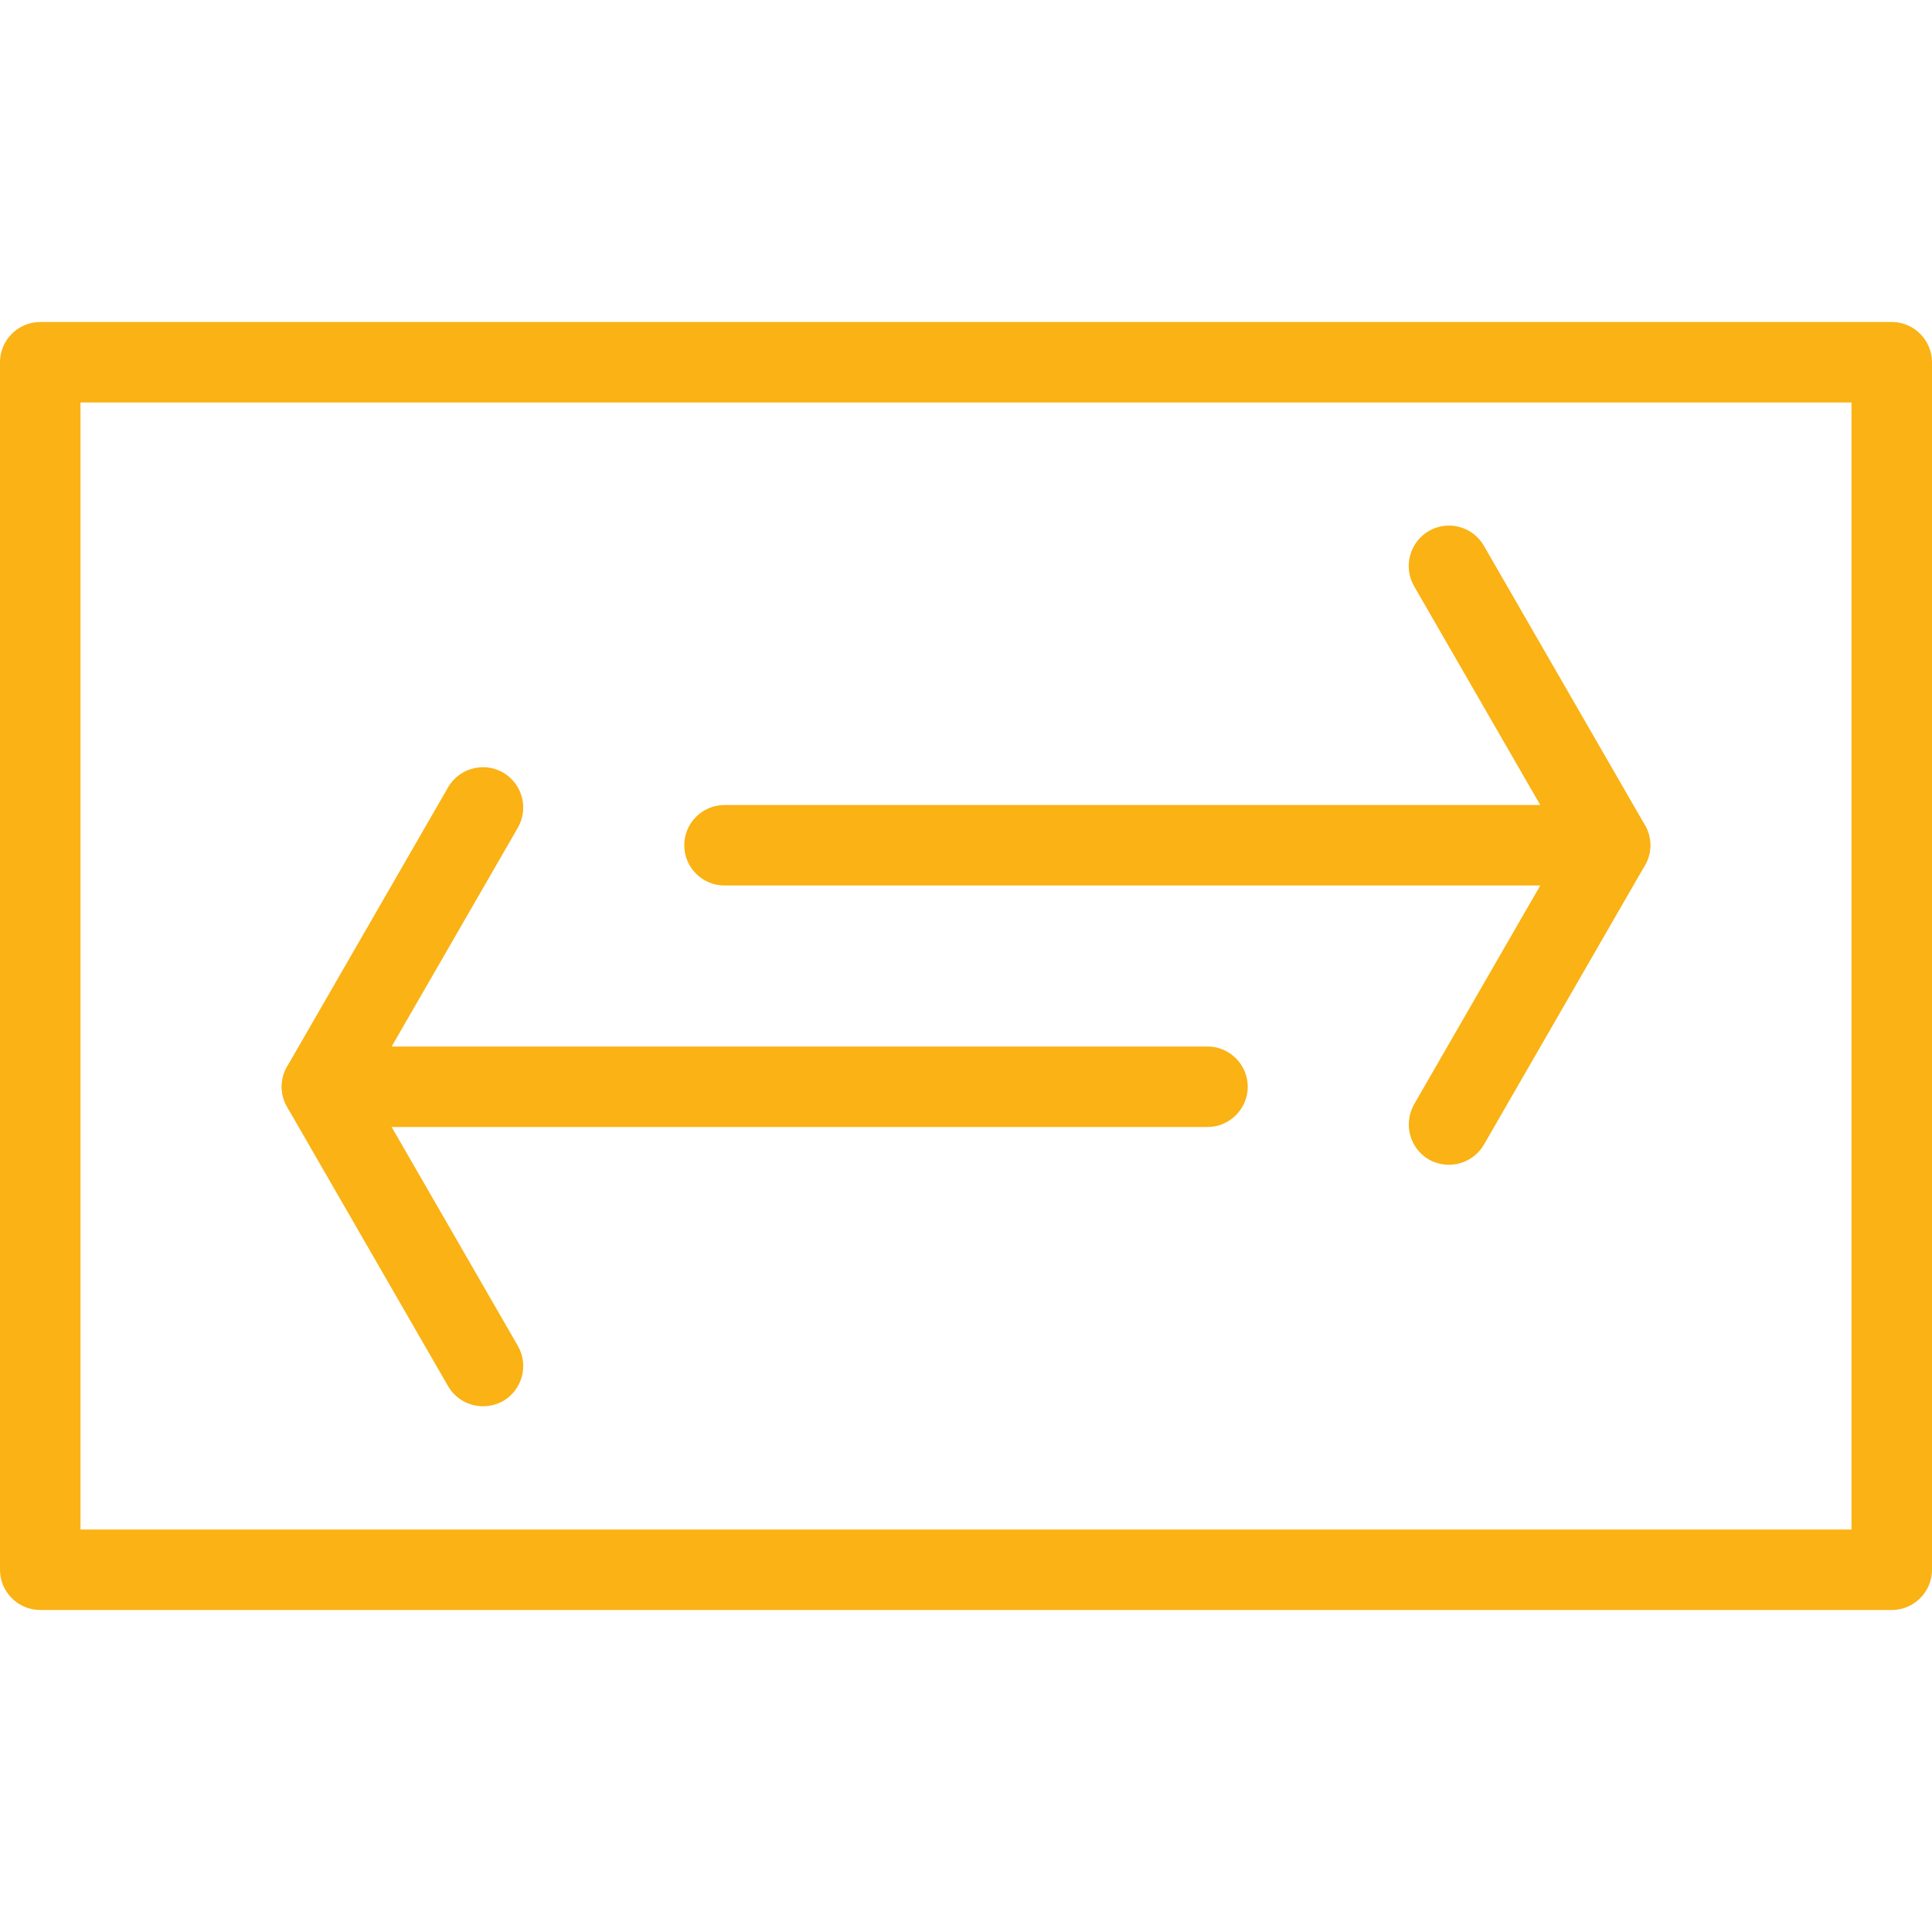
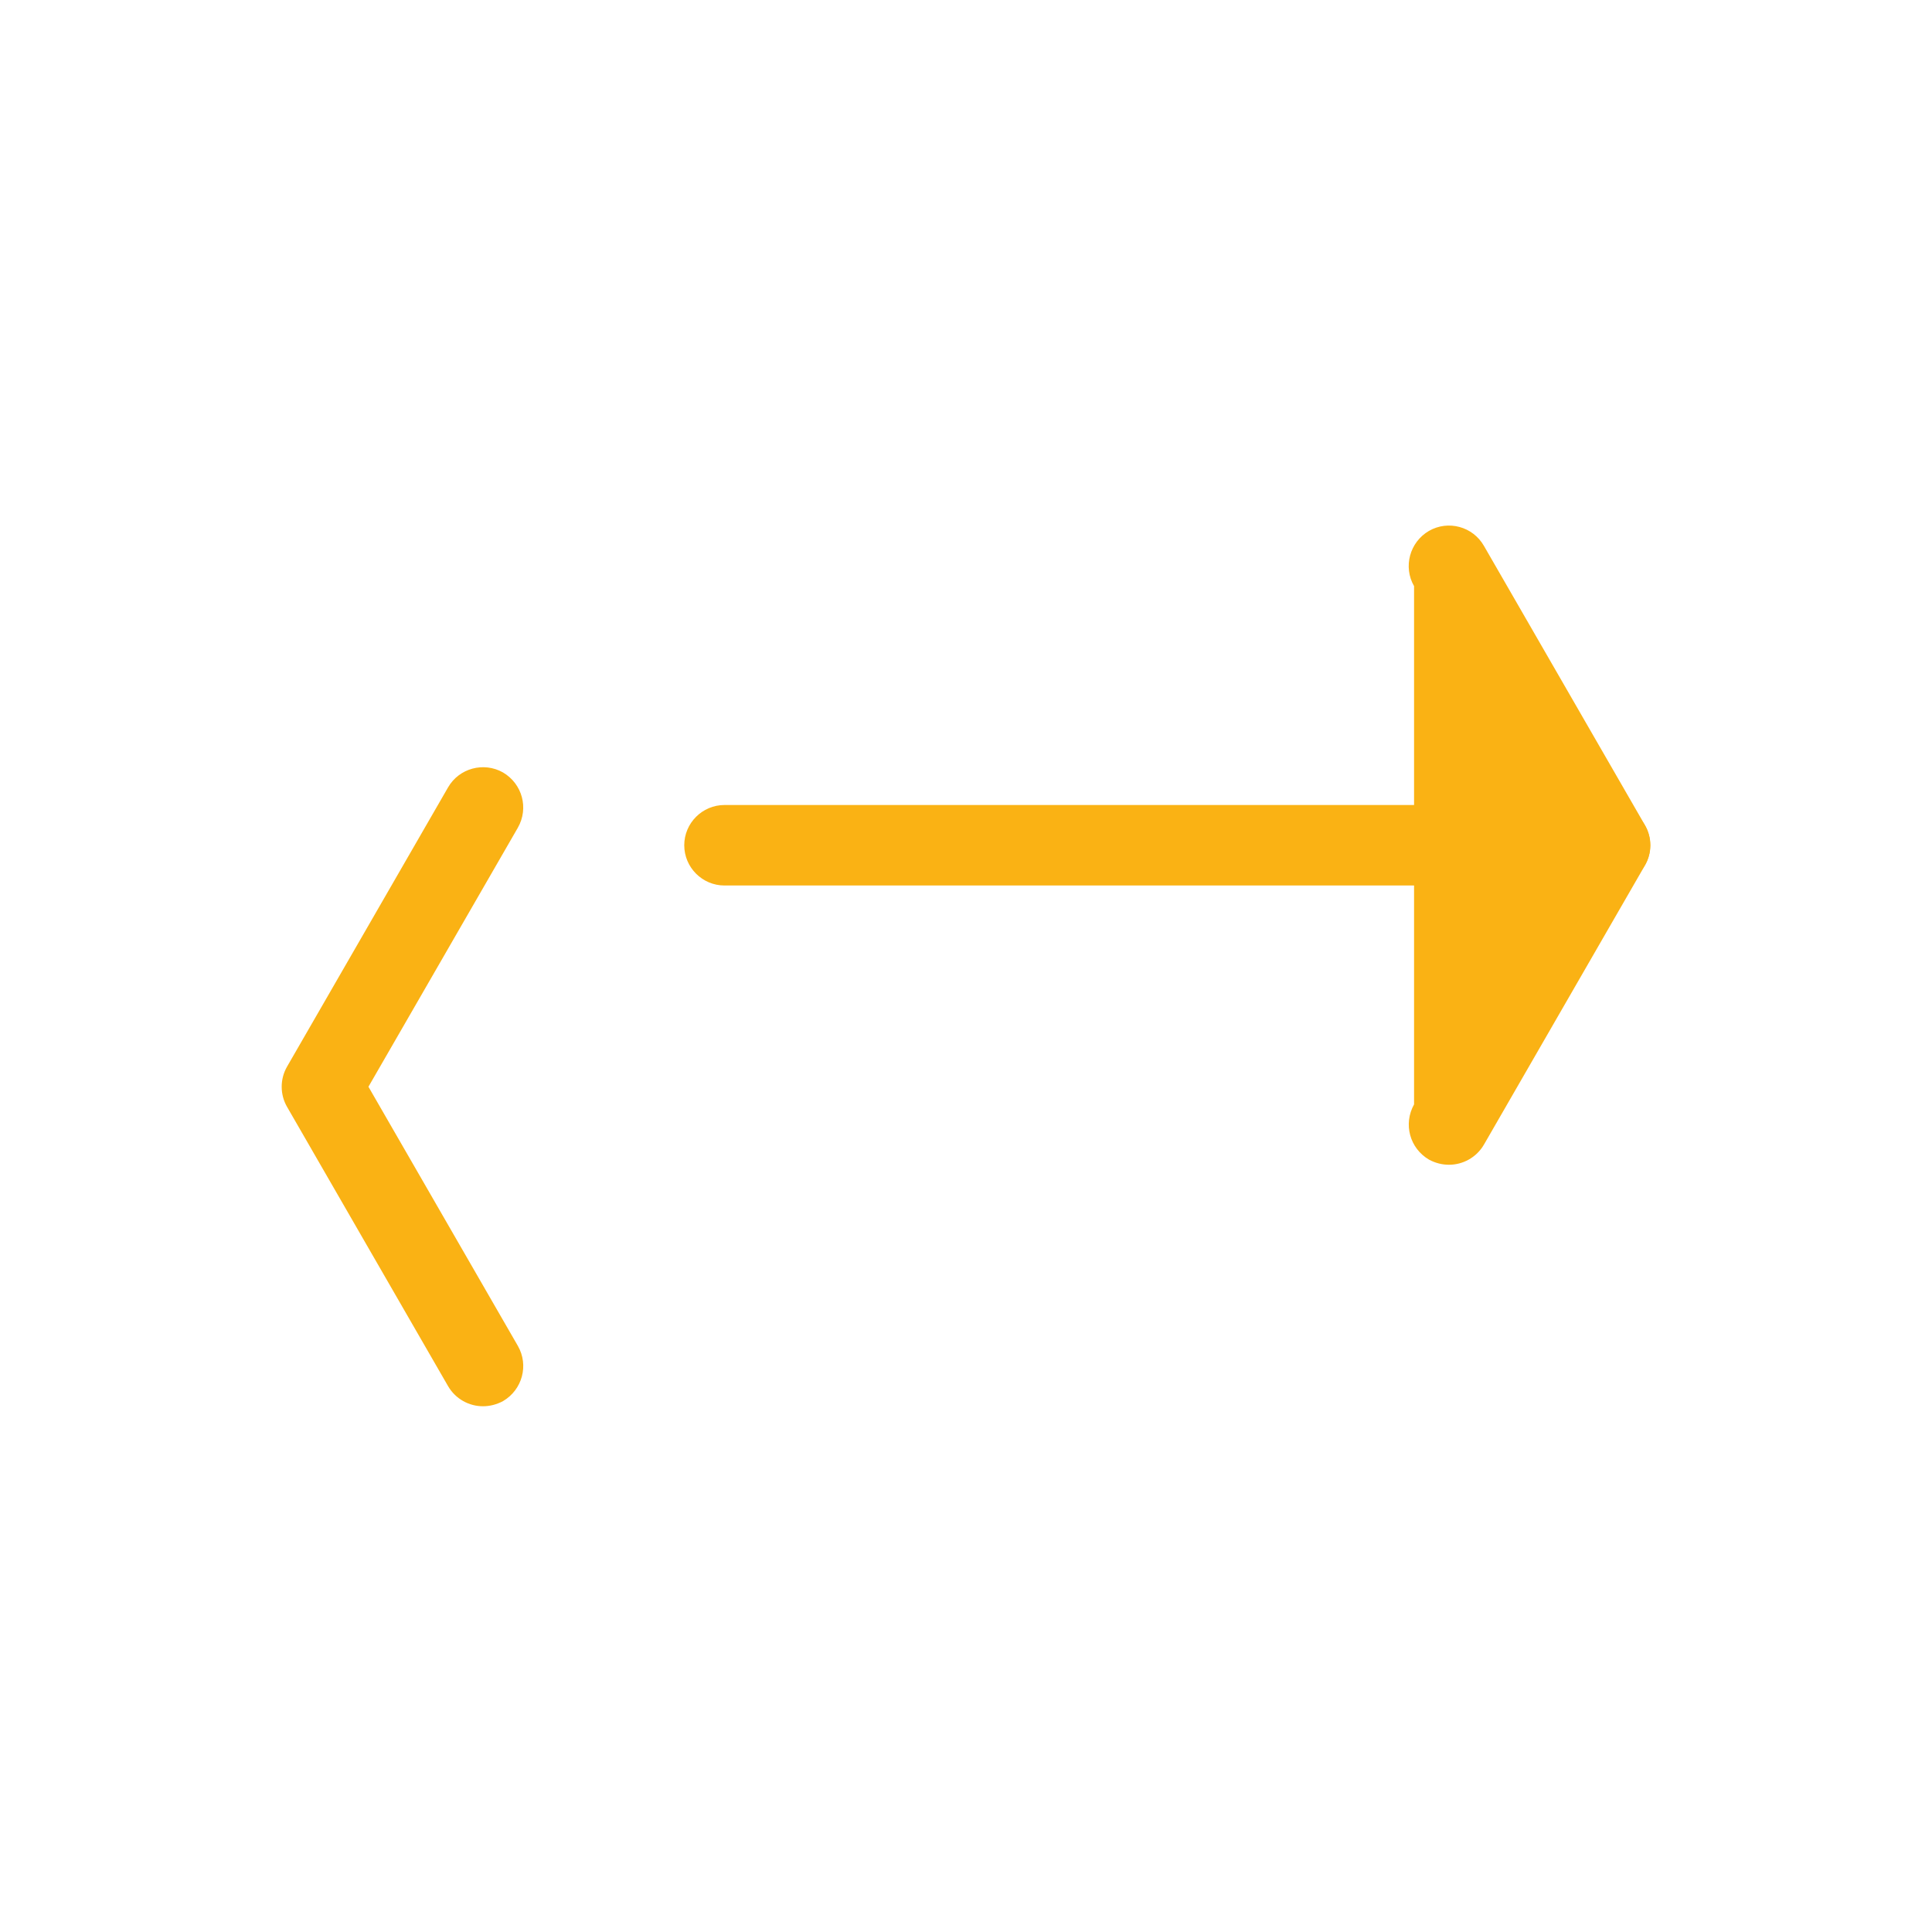
<svg xmlns="http://www.w3.org/2000/svg" fill="none" viewBox="0 0 96 96" height="96" width="96">
  <path fill="#FAB214" d="M80 44H36C34.896 44 34 43.1 34 42C34 40.9 34.896 40 36 40H80C81.1 40 82 40.9 82 42C82 43.1 81.1 44 80 44Z" />
-   <path fill="#FAB214" d="M72 57.876C71.664 57.876 71.32 57.792 71.004 57.62C70.048 57.056 69.72 55.856 70.264 54.876L77.688 42L70.264 29.124C69.716 28.172 70.04 26.944 71.004 26.38C71.96 25.832 73.184 26.16 73.736 27.124L81.736 41C82.096 41.616 82.096 42.384 81.736 43L73.736 56.876C73.364 57.516 72.688 57.876 72 57.876Z" />
-   <path fill="#FAB214" d="M60 56H16C14.896 56 14 55.1 14 54C14 52.9 14.896 52 16 52H60C61.1 52 62 52.9 62 54C62 55.1 61.1 56 60 56Z" />
+   <path fill="#FAB214" d="M72 57.876C71.664 57.876 71.32 57.792 71.004 57.62C70.048 57.056 69.72 55.856 70.264 54.876L70.264 29.124C69.716 28.172 70.04 26.944 71.004 26.38C71.96 25.832 73.184 26.16 73.736 27.124L81.736 41C82.096 41.616 82.096 42.384 81.736 43L73.736 56.876C73.364 57.516 72.688 57.876 72 57.876Z" />
  <path fill="#FAB214" d="M24 69.876C23.308 69.876 22.636 69.516 22.264 68.876L14.264 55C13.908 54.384 13.908 53.616 14.264 53L22.264 39.124C22.812 38.172 24.036 37.84 24.996 38.384C25.952 38.948 26.284 40.156 25.732 41.128L18.308 54L25.732 66.876C26.284 67.836 25.956 69.056 24.996 69.62C24.684 69.788 24.34 69.876 24 69.876Z" />
-   <path fill="#FAB214" d="M94 80H2C0.896 80 0 79.1 0 78V18C0 16.9 0.896 16 2 16H94C95.1 16 96 16.9 96 18V78C96 79.1 95.1 80 94 80ZM4 76H92V20H4V76Z" />
</svg>